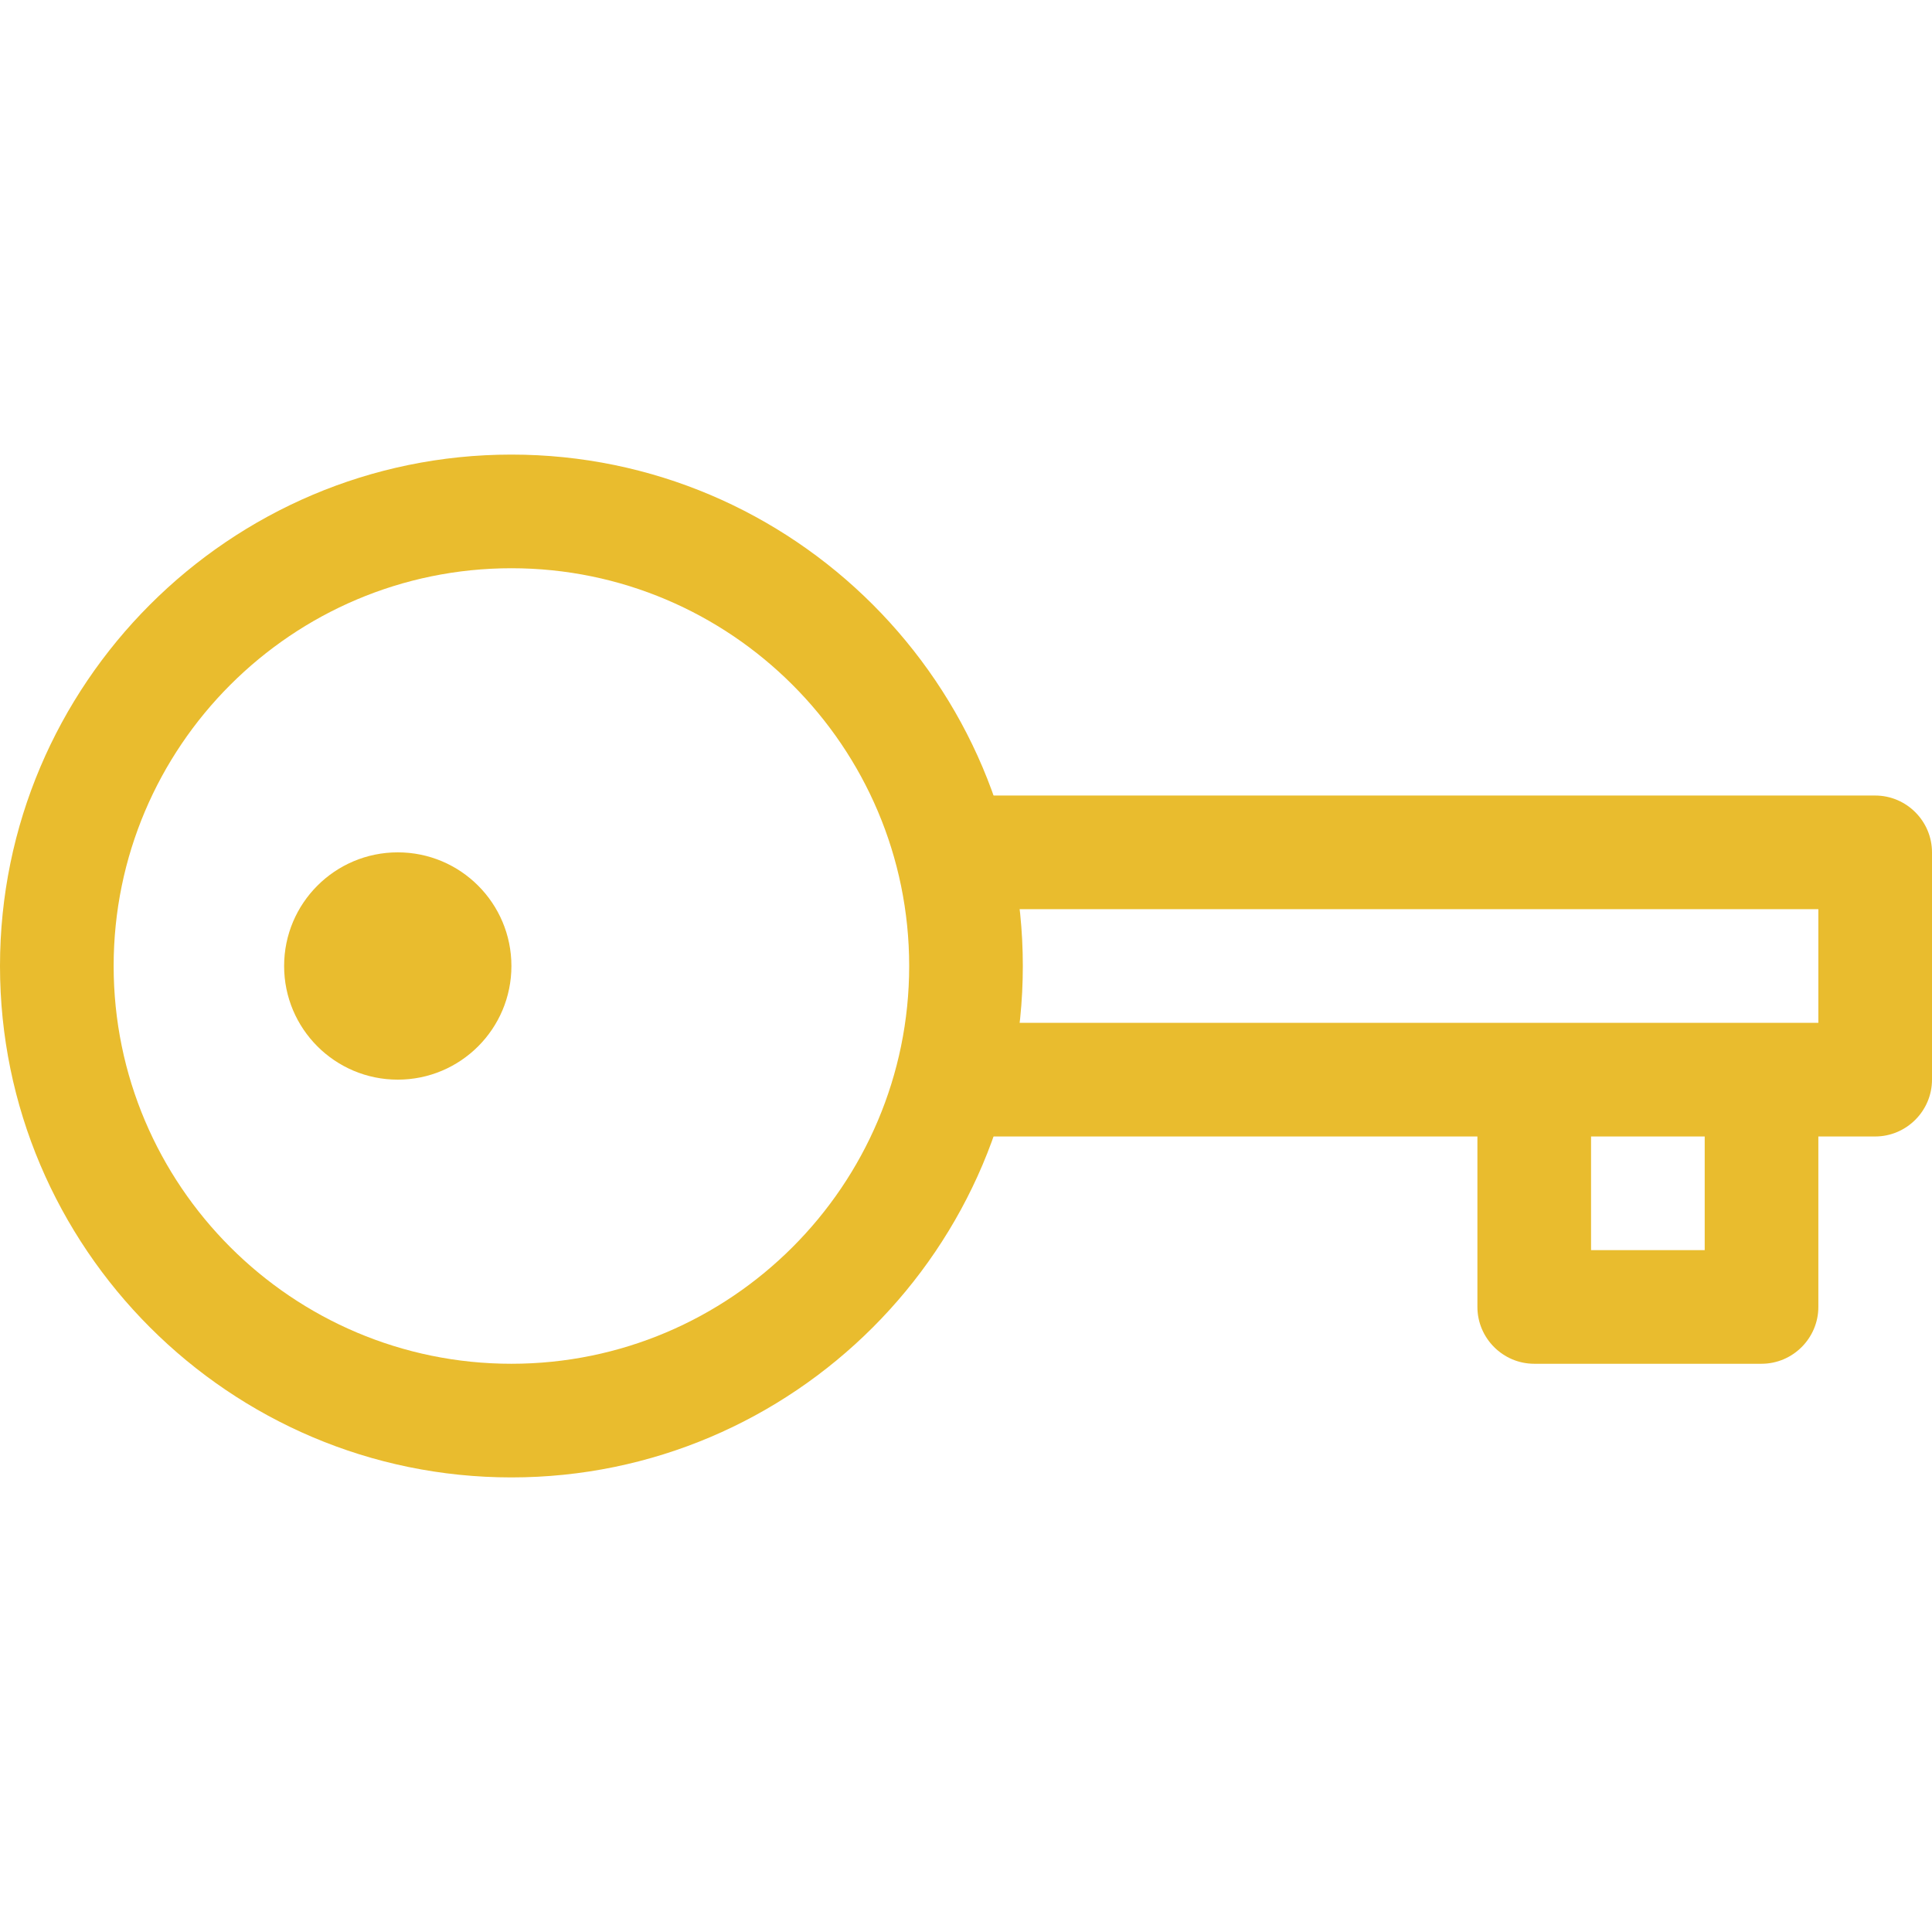
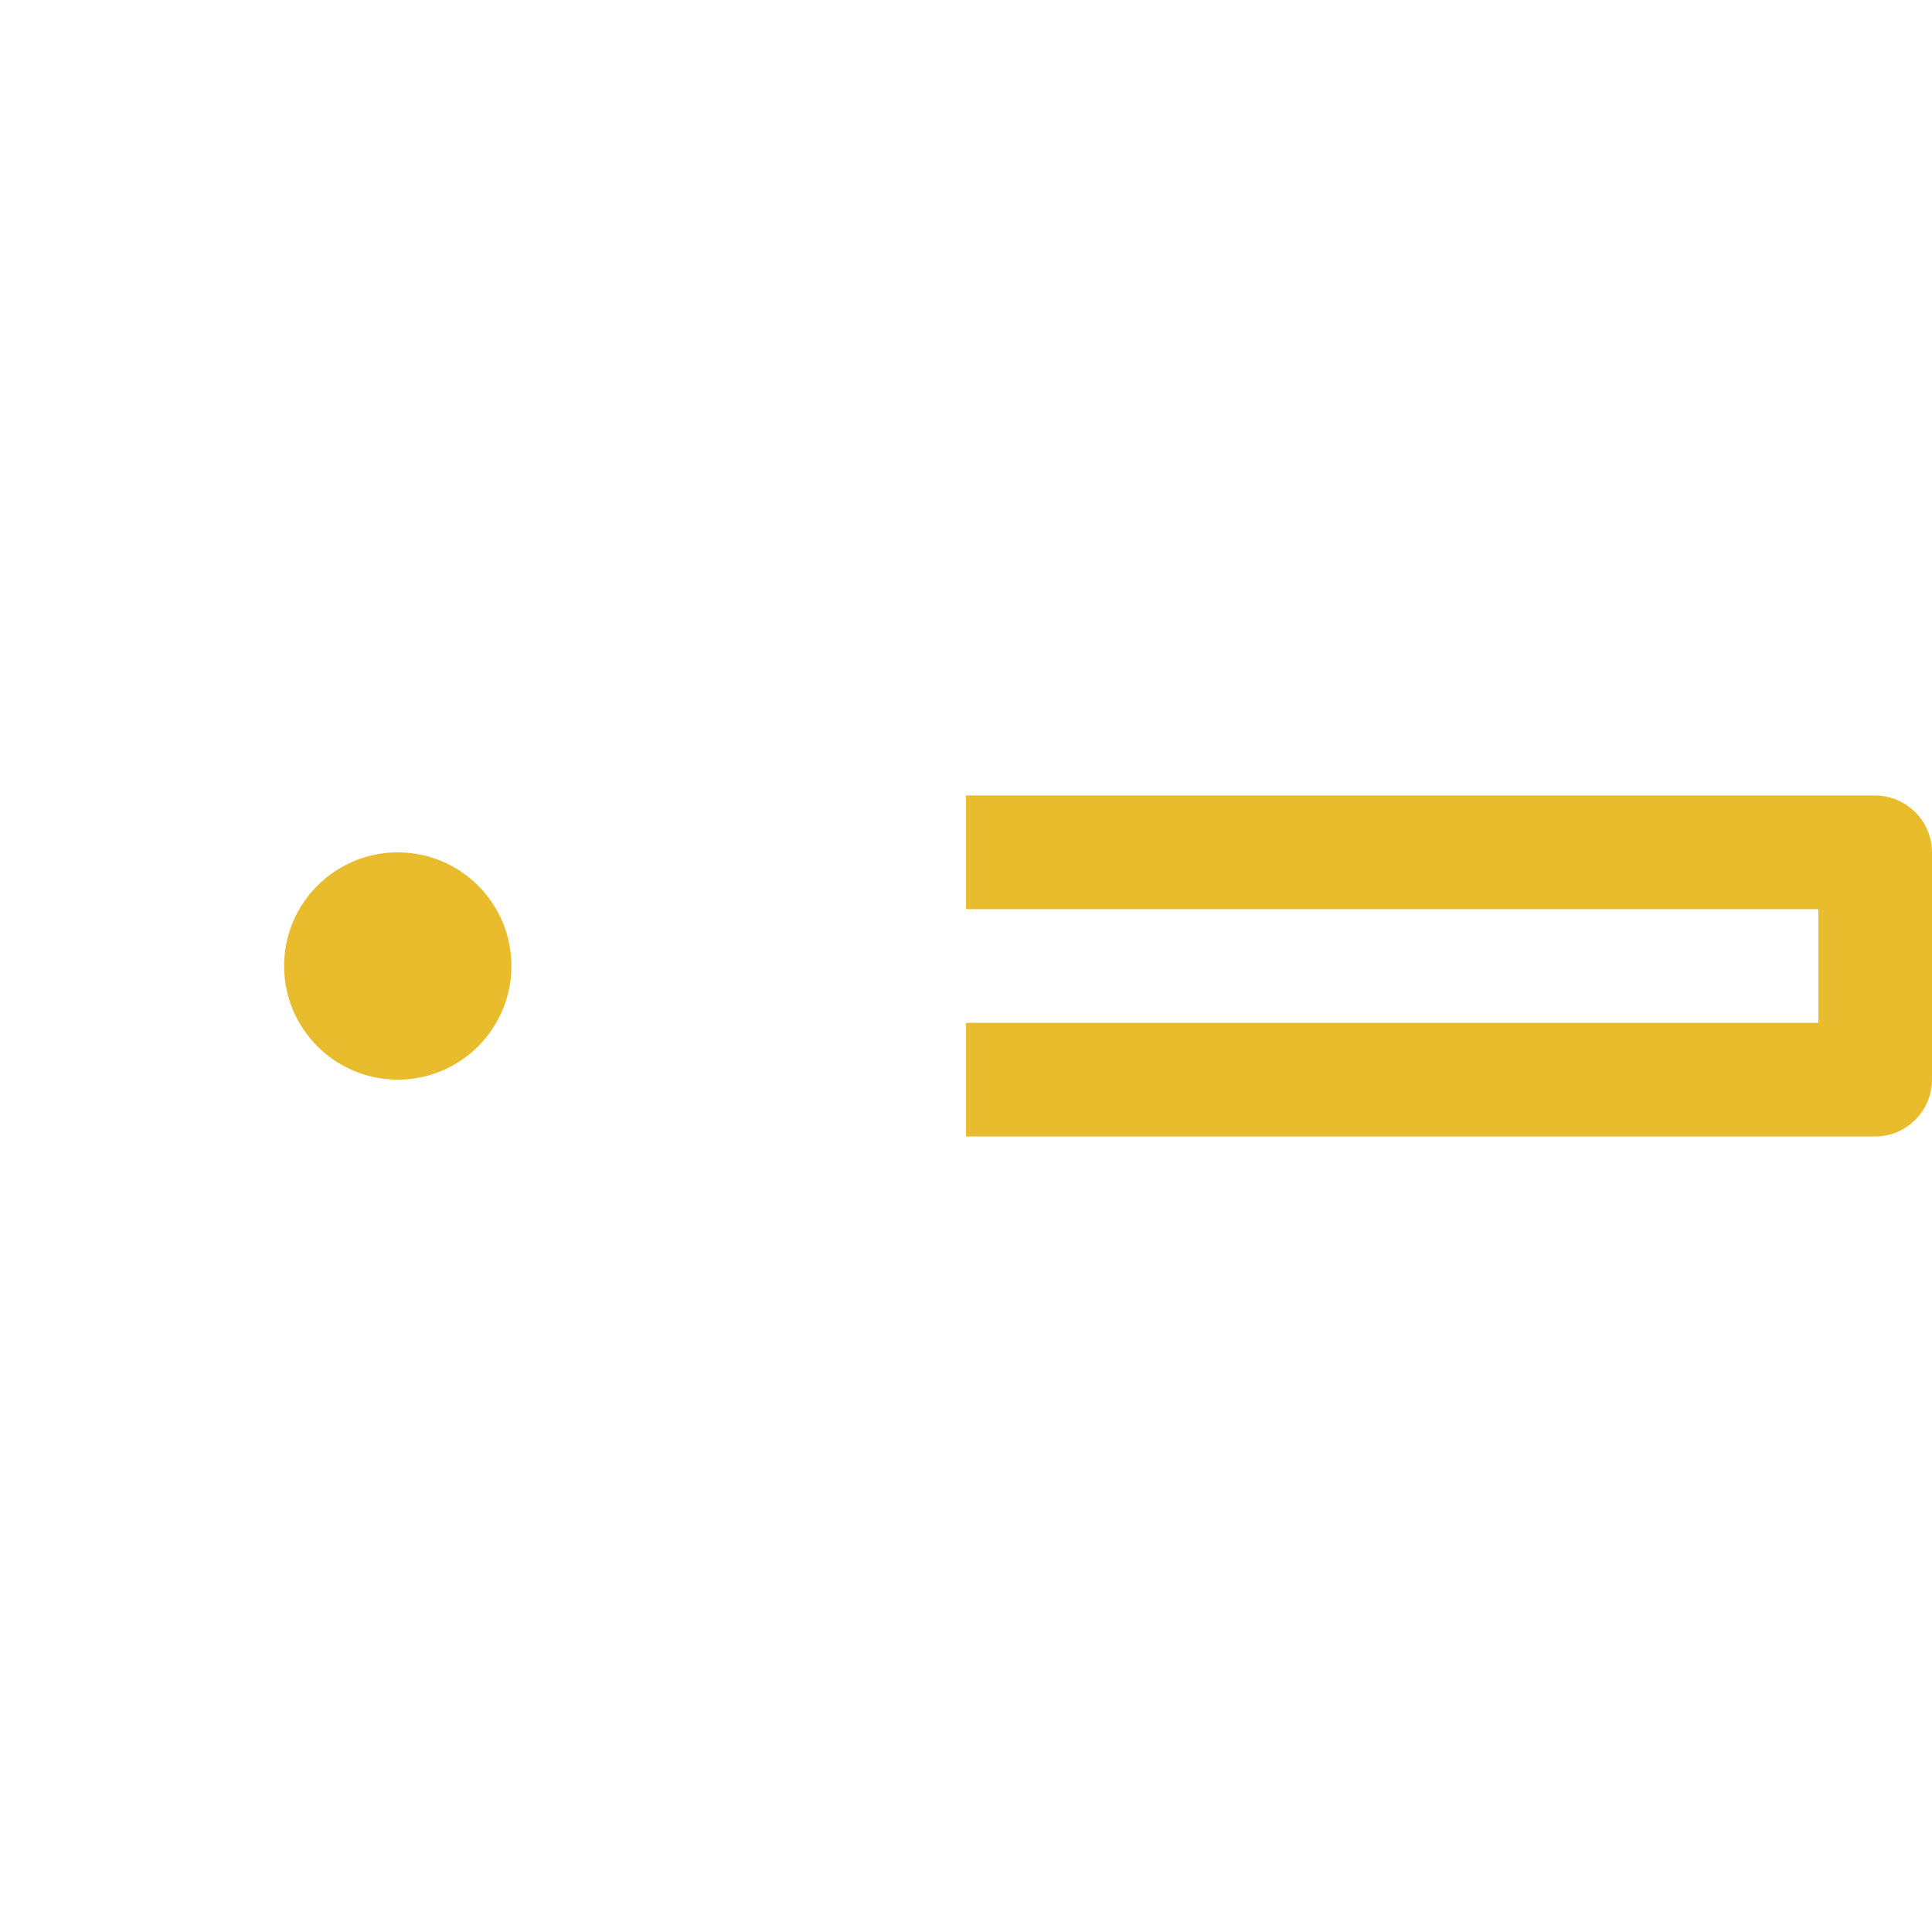
<svg xmlns="http://www.w3.org/2000/svg" id="Layer_1" viewBox="0 0 34 34">
  <defs>
    <style>.cls-1{fill:#e9bc2e;}</style>
  </defs>
-   <path class="cls-1" d="m9,26c-4.96,0-9-4.04-9-9s4.04-9,9-9,9,4.04,9,9-4.04,9-9,9Zm0-16c-3.86,0-7,3.14-7,7s3.14,7,7,7,7-3.14,7-7-3.14-7-7-7Z" />
  <circle class="cls-1" cx="7" cy="17" r="2" />
-   <path class="cls-1" d="m31,24h-4c-.55,0-1-.45-1-1v-4h2v3h2v-3h2v4c0,.55-.45,1-1,1Z" />
  <path class="cls-1" d="m33,20h-16v-2h15v-2h-15v-2h16c.55,0,1,.45,1,1v4c0,.55-.45,1-1,1Z" />
</svg>